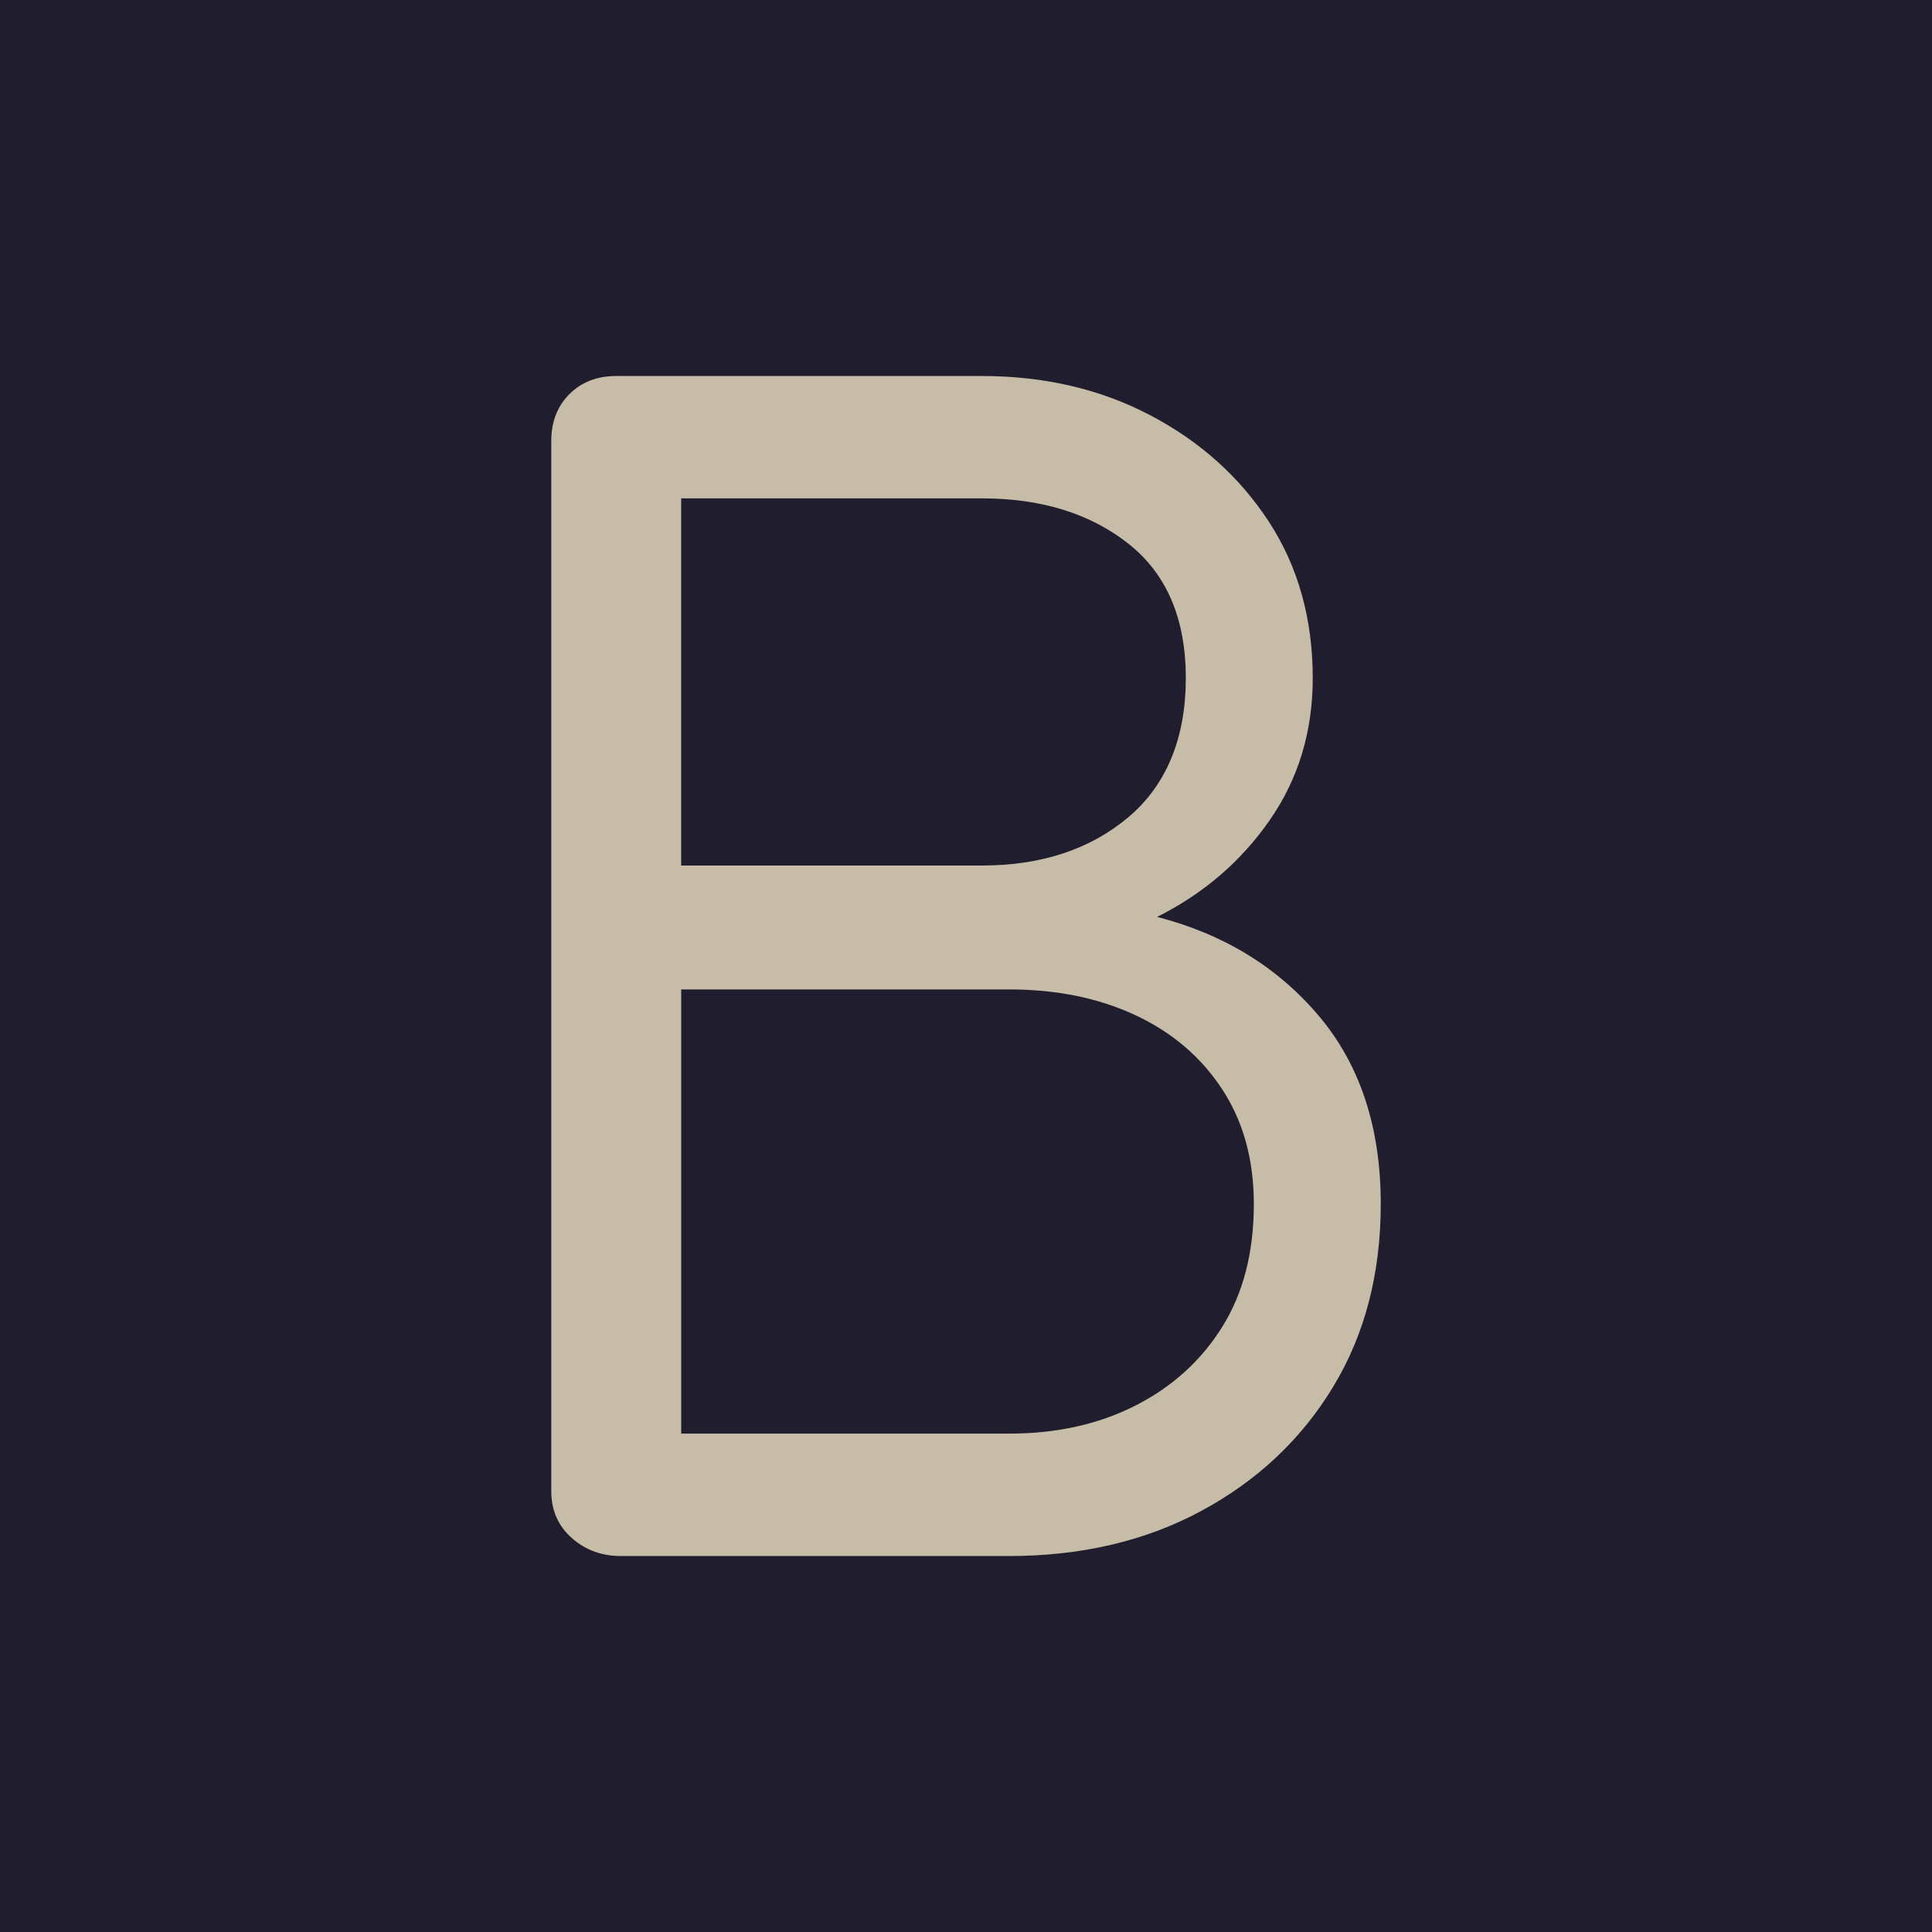
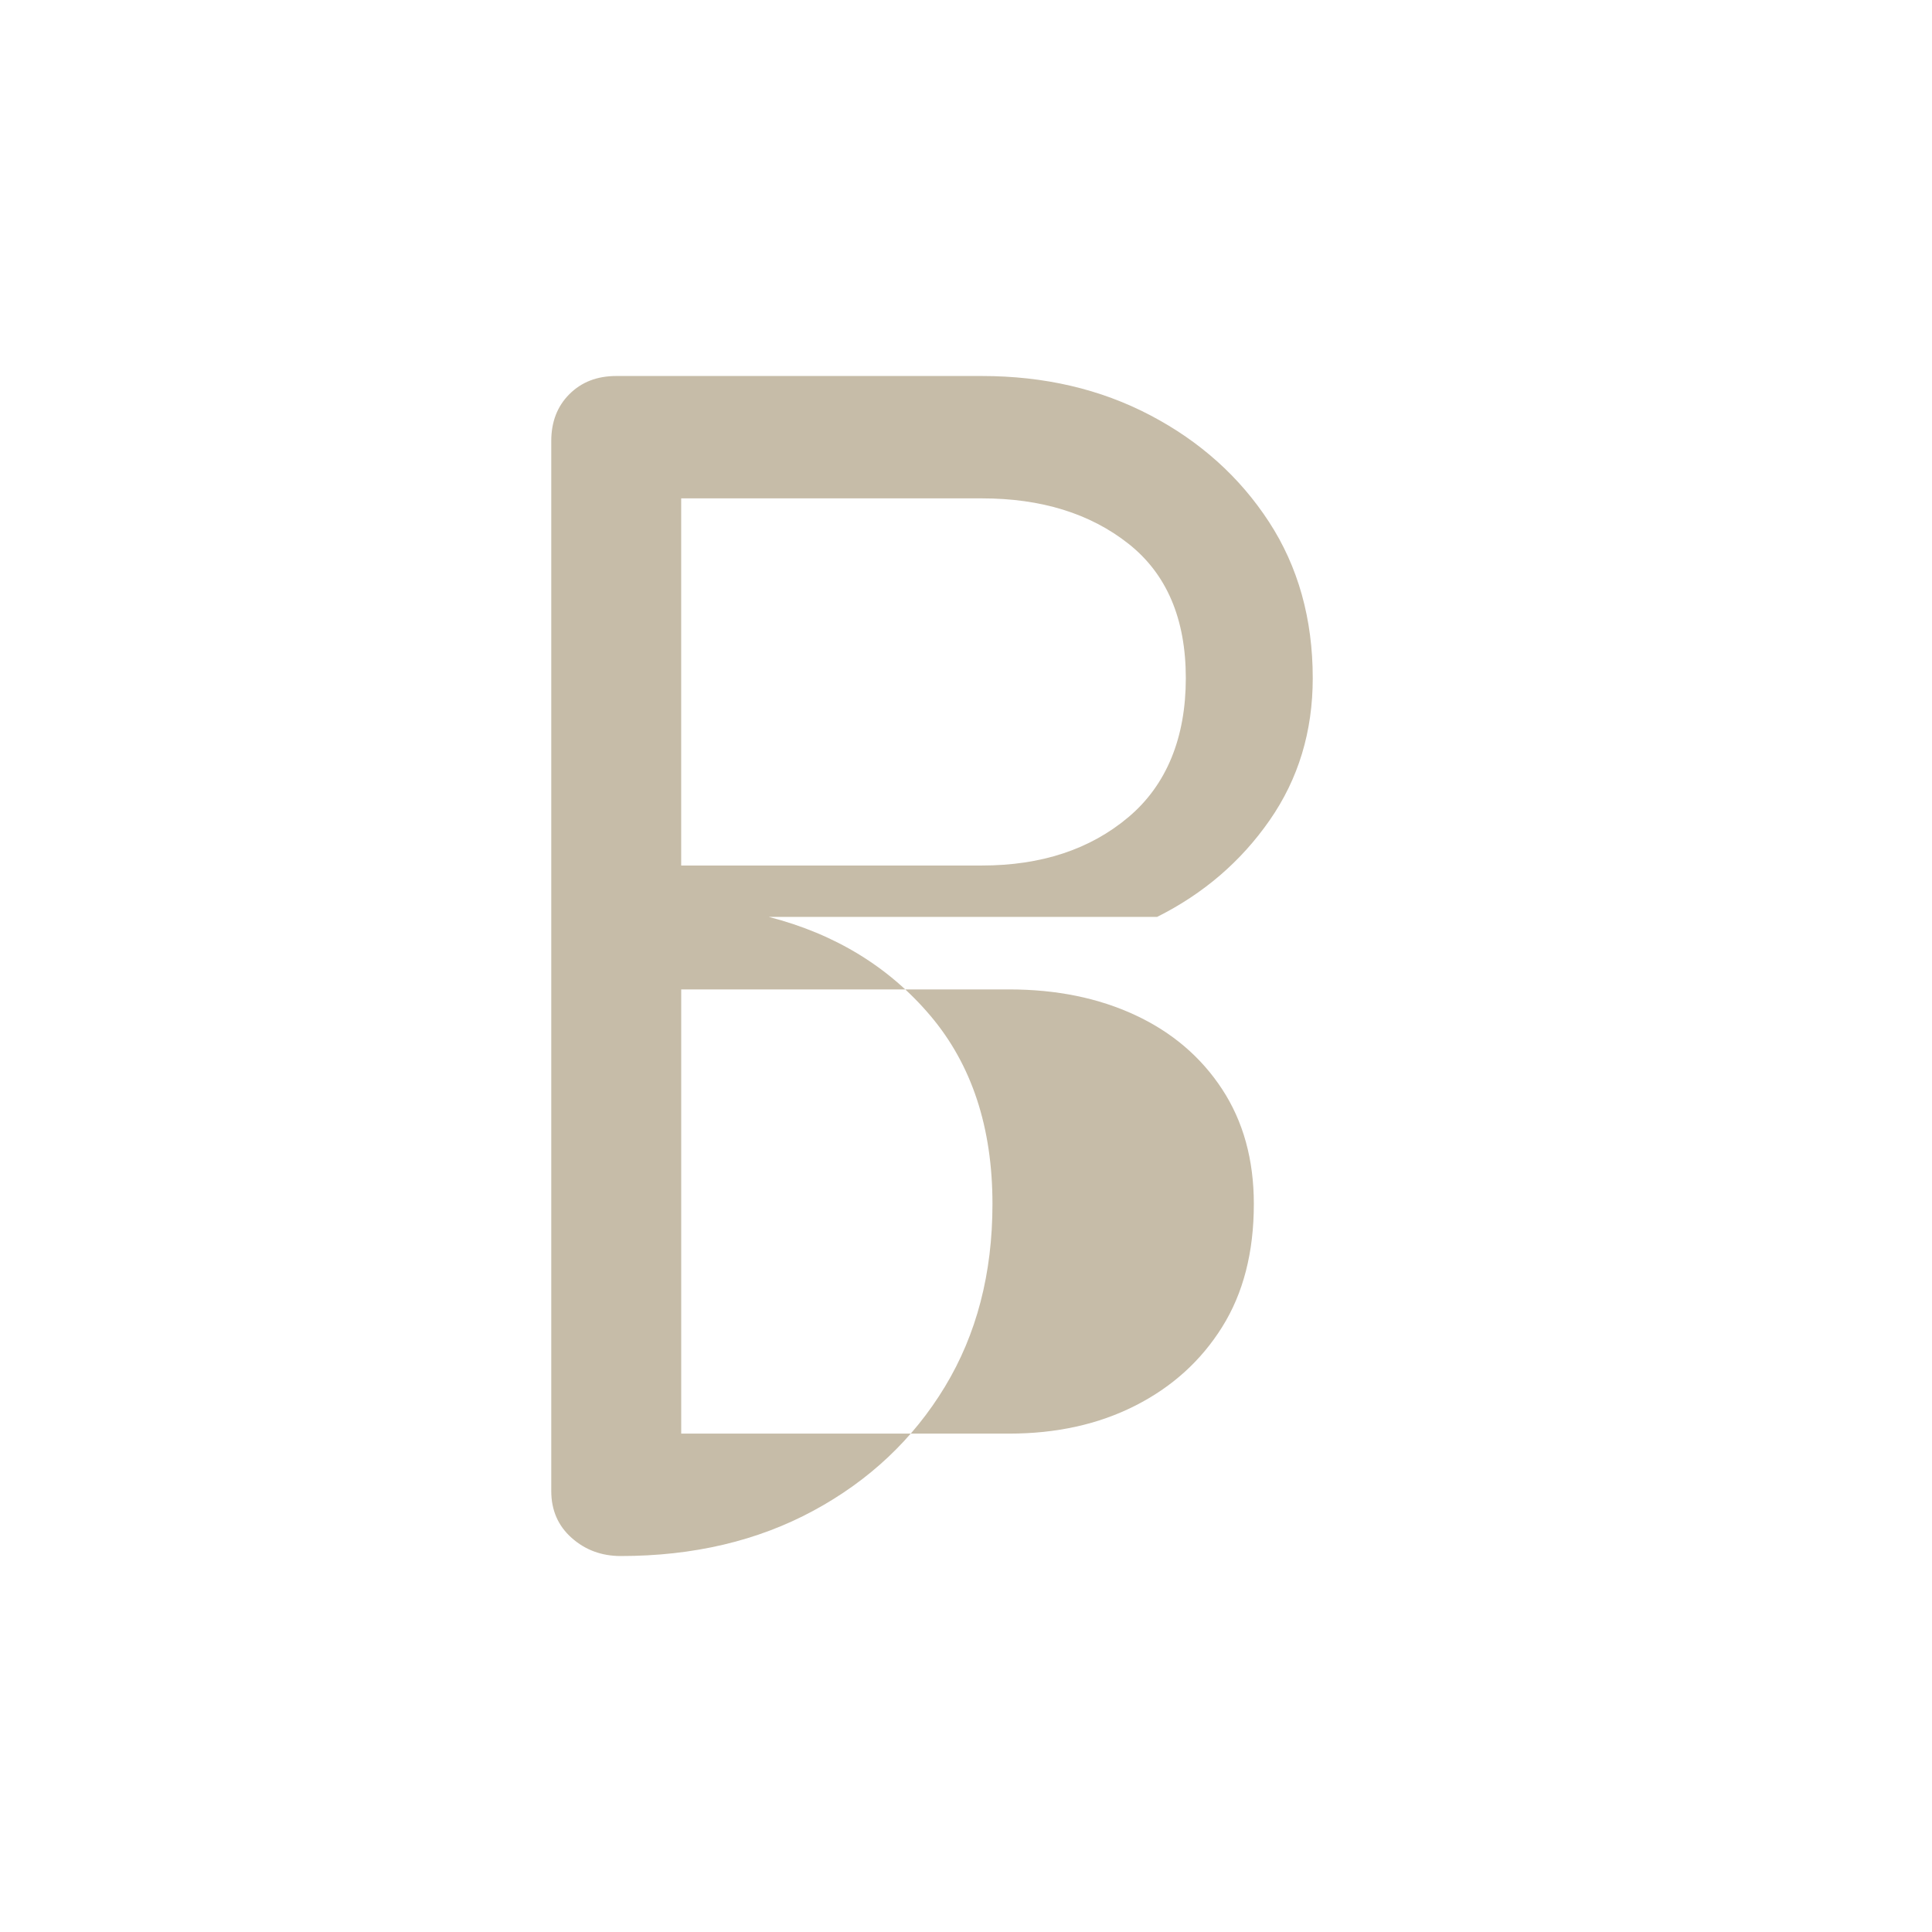
<svg xmlns="http://www.w3.org/2000/svg" id="Layer_2" data-name="Layer 2" viewBox="0 0 1080 1080">
  <defs>
    <style>
      .cls-1 {
        fill: #201e2e;
        isolation: isolate;
      }

      .cls-1, .cls-2 {
        stroke-width: 0px;
      }

      .cls-2 {
        fill: #c6bca8;
      }
    </style>
  </defs>
-   <rect id="Rectangle_1" data-name="Rectangle 1" class="cls-1" width="1080" height="1080" />
-   <path class="cls-2" d="M646.84,512.55c25.89-12.95,46.87-30.96,62.92-54.05,16.05-23.08,24.07-49.54,24.07-79.39,0-33.22-8.17-62.36-24.49-87.42-16.34-25.05-38.43-44.9-66.3-59.54-27.87-14.64-59.27-21.96-94.17-21.96h-204.39c-10.7,0-19.42,3.38-26.18,10.14-6.76,6.75-10.14,15.49-10.14,26.18v587c0,10.7,3.8,19.43,11.4,26.18,7.6,6.76,16.75,10.14,27.45,10.14h217.06c40.54,0,76.44-8.45,107.69-25.34,31.25-16.89,55.74-39.98,73.48-69.26,17.74-29.27,26.61-63.34,26.61-102.2,0-42.78-11.55-77.83-34.63-105.15-23.09-27.3-53.21-45.74-90.37-55.32ZM380.79,278.59h168.07c33.22,0,60.52,8.45,81.93,25.34,21.39,16.89,32.09,41.96,32.09,75.17s-10.7,59.69-32.09,77.7c-21.41,18.03-48.71,27.03-81.93,27.03h-168.07v-205.24ZM683.16,741.86c-11.82,18.87-28.02,33.51-48.56,43.92-20.56,10.43-44.07,15.62-70.52,15.62h-183.28v-248.31h183.28c26.46,0,49.96,4.79,70.52,14.36,20.55,9.58,36.74,23.37,48.56,41.38,11.82,18.03,17.74,39.42,17.74,64.19,0,27.03-5.91,49.98-17.74,68.83Z" />
+   <path class="cls-2" d="M646.84,512.55c25.89-12.95,46.87-30.96,62.92-54.05,16.05-23.08,24.07-49.54,24.07-79.39,0-33.22-8.17-62.36-24.49-87.42-16.34-25.05-38.43-44.9-66.3-59.54-27.87-14.64-59.27-21.96-94.17-21.96h-204.39c-10.7,0-19.42,3.38-26.18,10.14-6.76,6.75-10.14,15.49-10.14,26.18v587c0,10.7,3.8,19.43,11.4,26.18,7.6,6.76,16.75,10.14,27.45,10.14c40.54,0,76.44-8.45,107.69-25.34,31.25-16.89,55.74-39.98,73.48-69.26,17.74-29.27,26.61-63.34,26.61-102.2,0-42.78-11.55-77.83-34.63-105.15-23.09-27.3-53.21-45.74-90.37-55.32ZM380.79,278.59h168.07c33.22,0,60.52,8.45,81.93,25.34,21.39,16.89,32.09,41.96,32.09,75.17s-10.7,59.69-32.09,77.7c-21.41,18.03-48.71,27.03-81.93,27.03h-168.07v-205.24ZM683.16,741.86c-11.82,18.87-28.02,33.51-48.56,43.92-20.56,10.43-44.07,15.62-70.52,15.62h-183.28v-248.31h183.28c26.46,0,49.96,4.79,70.52,14.36,20.55,9.58,36.74,23.37,48.56,41.38,11.82,18.03,17.74,39.42,17.74,64.19,0,27.03-5.91,49.98-17.74,68.83Z" />
</svg>